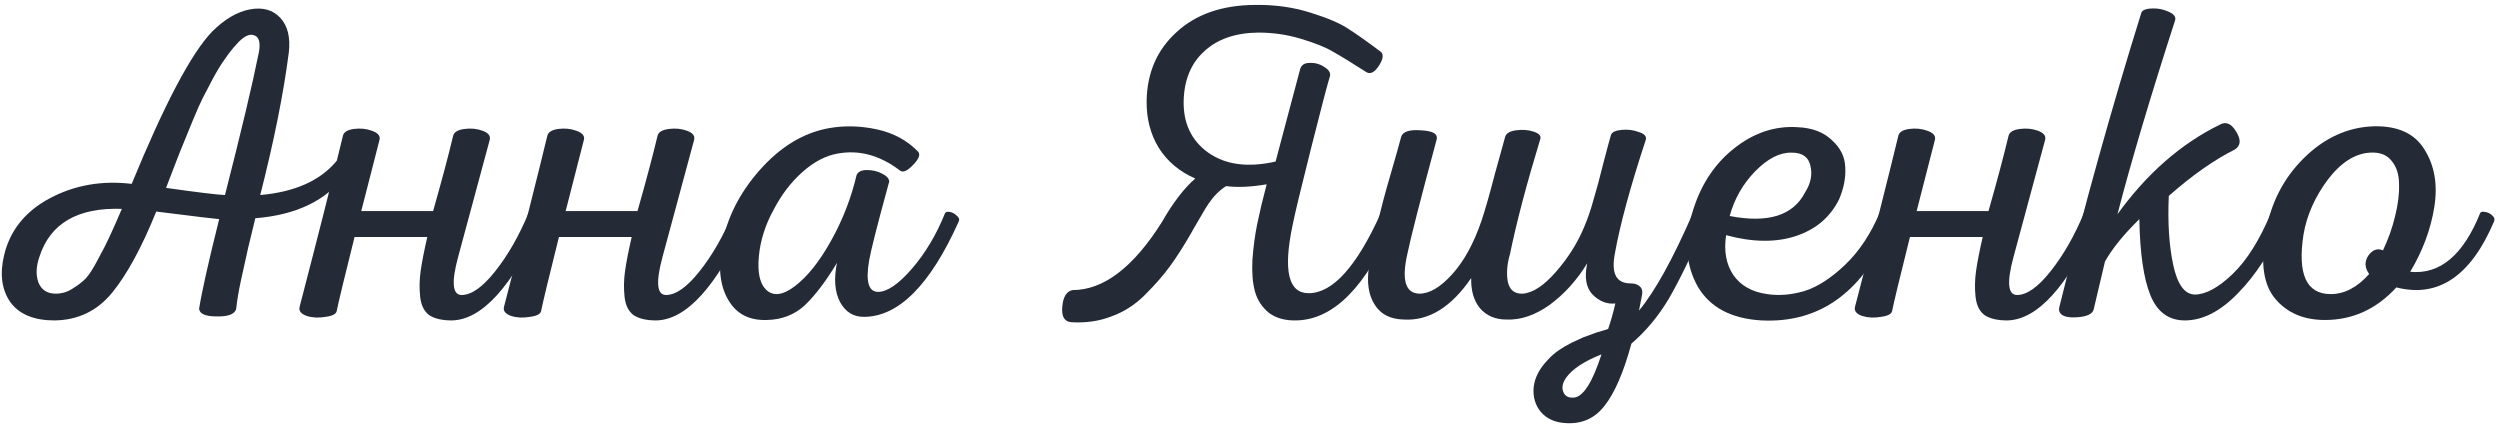
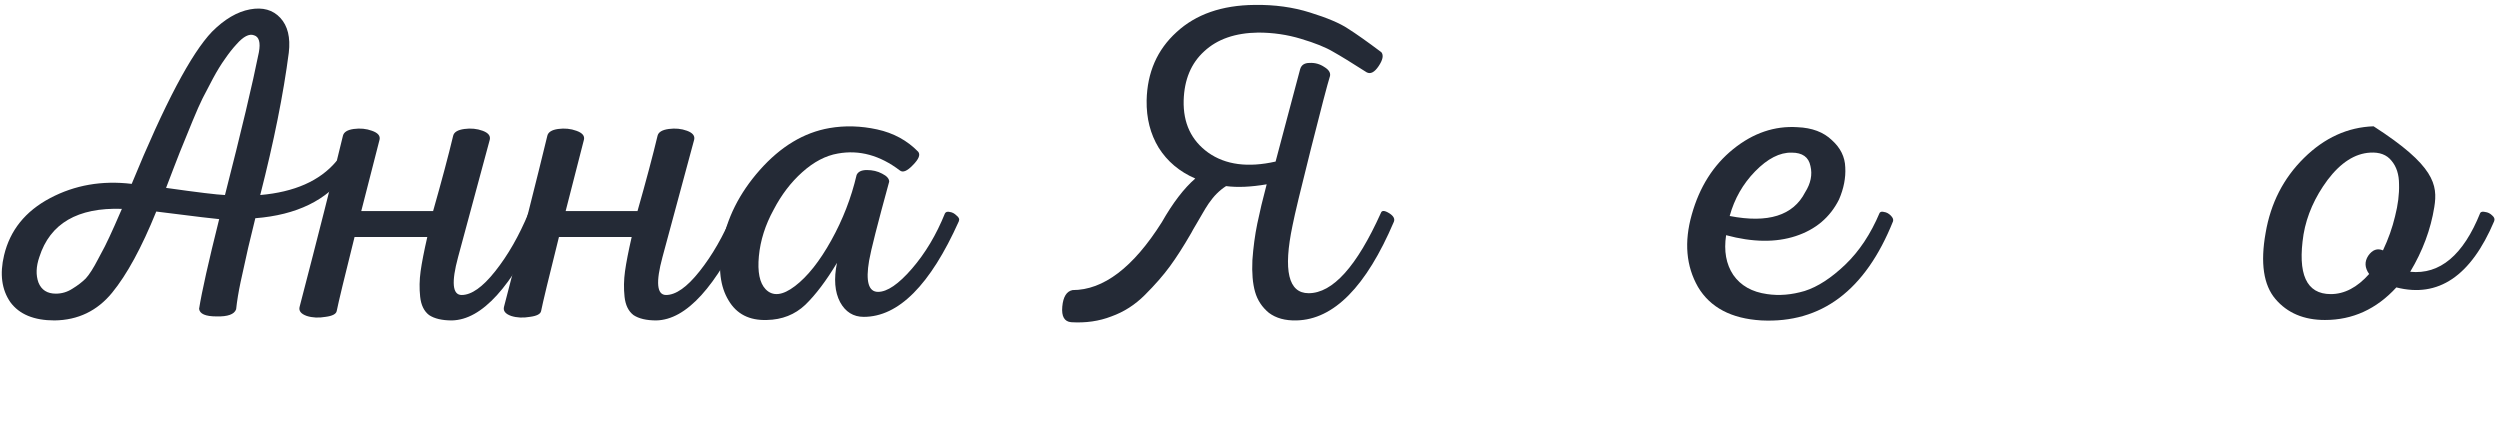
<svg xmlns="http://www.w3.org/2000/svg" width="451" height="77" viewBox="0 0 451 77" fill="none">
  <path d="M9.832 57.805C6.129 57.805 3.472 56.705 1.862 54.504C0.306 52.25 -0.07 49.432 0.735 46.051C1.808 41.543 4.572 38.108 9.027 35.746C13.482 33.385 18.393 32.526 23.76 33.17C29.664 18.786 34.494 9.635 38.251 5.717C40.505 3.463 42.786 2.121 45.094 1.692C47.402 1.263 49.227 1.773 50.569 3.222C51.91 4.671 52.42 6.764 52.098 9.501C51.132 16.962 49.414 25.522 46.946 35.183C53.118 34.646 57.68 32.633 60.632 29.145C61.33 28.393 61.947 28.447 62.483 29.306C62.859 30.057 62.832 30.755 62.403 31.399C58.968 36.122 53.52 38.779 46.06 39.369C45.792 40.496 45.362 42.267 44.772 44.683C44.235 47.044 43.779 49.111 43.403 50.882C43.028 52.653 42.759 54.29 42.598 55.792C42.276 56.705 41.096 57.134 39.056 57.081C37.07 57.081 36.024 56.624 35.916 55.712C36.399 52.653 37.607 47.259 39.539 39.53C39.217 39.53 35.433 39.074 28.188 38.162C25.558 44.656 22.901 49.54 20.218 52.814C17.534 56.088 14.072 57.752 9.832 57.805ZM40.586 35.183C43.538 23.644 45.577 15.056 46.704 9.421C47.026 7.65 46.731 6.63 45.819 6.362C44.96 6.039 43.913 6.576 42.679 7.972C41.981 8.723 41.283 9.609 40.586 10.628C39.888 11.594 39.163 12.775 38.412 14.171C37.714 15.512 37.097 16.693 36.56 17.713C36.077 18.679 35.46 20.074 34.709 21.899C33.957 23.724 33.421 25.039 33.099 25.844C32.776 26.596 32.213 28.018 31.408 30.111C30.603 32.204 30.12 33.465 29.959 33.895C35.648 34.7 39.19 35.129 40.586 35.183ZM10.074 52.975C11.147 52.975 12.14 52.68 13.052 52.089C14.018 51.499 14.824 50.882 15.468 50.238C16.112 49.54 16.863 48.359 17.722 46.695C18.634 45.032 19.305 43.717 19.735 42.751C20.218 41.731 20.969 40.04 21.989 37.678C13.992 37.41 9.027 40.308 7.095 46.373C6.505 48.091 6.451 49.62 6.934 50.962C7.471 52.304 8.517 52.975 10.074 52.975Z" fill="#242A36" />
  <path d="M81.513 57.805C79.741 57.805 78.373 57.483 77.407 56.839C76.494 56.141 75.958 55.041 75.797 53.538C75.636 52.035 75.662 50.506 75.877 48.95C76.092 47.393 76.494 45.327 77.085 42.751H63.962C62.137 50.05 61.064 54.504 60.742 56.114C60.635 56.651 59.964 57 58.729 57.161C57.495 57.376 56.368 57.322 55.348 57C54.275 56.624 53.845 56.061 54.06 55.309C57.387 42.536 59.99 32.258 61.869 24.476C62.03 23.831 62.674 23.429 63.801 23.268C64.982 23.107 66.082 23.214 67.102 23.59C68.175 23.966 68.632 24.502 68.471 25.2C66.538 32.768 65.438 37.061 65.17 38.081H78.131C79.688 32.607 80.895 28.071 81.754 24.476C81.915 23.831 82.586 23.429 83.767 23.268C84.948 23.107 86.048 23.214 87.067 23.59C88.087 23.966 88.517 24.502 88.356 25.2C86.531 31.909 84.626 38.967 82.64 46.373C81.405 50.935 81.62 53.216 83.284 53.216C85.055 53.216 87.067 51.794 89.322 48.95C91.629 46.051 93.642 42.536 95.36 38.403C95.521 38.188 95.816 38.108 96.245 38.162C96.675 38.215 97.077 38.43 97.453 38.806C97.829 39.181 97.936 39.557 97.775 39.933C92.354 51.74 86.933 57.698 81.513 57.805Z" fill="#242A36" />
  <path d="M118.385 57.805C116.614 57.805 115.245 57.483 114.279 56.839C113.367 56.141 112.83 55.041 112.669 53.538C112.508 52.035 112.535 50.506 112.75 48.95C112.964 47.393 113.367 45.327 113.957 42.751H100.835C99.01 50.05 97.936 54.504 97.615 56.114C97.507 56.651 96.836 57 95.602 57.161C94.367 57.376 93.24 57.322 92.221 57C91.147 56.624 90.718 56.061 90.932 55.309C94.26 42.536 96.863 32.258 98.742 24.476C98.903 23.831 99.547 23.429 100.674 23.268C101.854 23.107 102.955 23.214 103.974 23.59C105.048 23.966 105.504 24.502 105.343 25.2C103.411 32.768 102.311 37.061 102.042 38.081H115.004C116.56 32.607 117.768 28.071 118.627 24.476C118.788 23.831 119.459 23.429 120.639 23.268C121.82 23.107 122.92 23.214 123.94 23.59C124.96 23.966 125.389 24.502 125.228 25.2C123.403 31.909 121.498 38.967 119.512 46.373C118.278 50.935 118.493 53.216 120.156 53.216C121.927 53.216 123.94 51.794 126.194 48.95C128.502 46.051 130.515 42.536 132.232 38.403C132.393 38.188 132.688 38.108 133.118 38.162C133.547 38.215 133.95 38.43 134.325 38.806C134.701 39.181 134.809 39.557 134.647 39.933C129.227 51.74 123.806 57.698 118.385 57.805Z" fill="#242A36" />
  <path d="M149.622 23.107C152.413 22.624 155.285 22.704 158.237 23.348C161.188 23.992 163.657 25.334 165.643 27.374C166.072 27.91 165.75 28.715 164.677 29.789C163.657 30.862 162.879 31.184 162.342 30.755C158.746 28.018 155.016 26.998 151.152 27.696C148.951 28.071 146.805 29.198 144.711 31.077C142.672 32.902 140.954 35.156 139.559 37.84C138.056 40.577 137.171 43.368 136.902 46.212C136.634 49.057 137.036 51.043 138.11 52.17C139.398 53.511 141.169 53.324 143.423 51.606C145.677 49.889 147.851 47.151 149.944 43.395C152.038 39.638 153.567 35.693 154.533 31.56C154.802 30.97 155.419 30.674 156.385 30.674C157.405 30.674 158.317 30.889 159.122 31.319C159.981 31.748 160.41 32.231 160.41 32.768C158.317 40.389 157.109 45.139 156.787 47.017C156.143 50.774 156.68 52.653 158.398 52.653C160.061 52.653 162.101 51.257 164.516 48.466C166.931 45.675 168.917 42.348 170.474 38.484C170.635 38.215 170.93 38.135 171.359 38.242C171.788 38.296 172.191 38.51 172.567 38.886C172.996 39.208 173.13 39.557 172.969 39.933C167.817 51.418 162.101 57.161 155.821 57.161C153.943 57.161 152.521 56.276 151.554 54.504C150.588 52.68 150.401 50.318 150.991 47.42C149.059 50.64 147.153 53.163 145.275 54.987C143.396 56.759 141.089 57.671 138.351 57.725C135.185 57.832 132.877 56.651 131.428 54.182C129.925 51.714 129.523 48.44 130.22 44.361C131.079 39.423 133.36 34.861 137.063 30.674C140.82 26.434 145.007 23.912 149.622 23.107Z" fill="#242A36" />
  <path d="M233.902 57.805C231.862 57.859 230.199 57.403 228.911 56.437C227.676 55.417 226.844 54.156 226.415 52.653C225.986 51.15 225.824 49.245 225.932 46.937C226.093 44.629 226.388 42.428 226.817 40.335C227.247 38.242 227.81 35.881 228.508 33.251C225.663 33.734 223.221 33.841 221.182 33.573C220.592 33.948 220.028 34.405 219.491 34.941C219.008 35.424 218.525 36.015 218.042 36.712C217.613 37.356 217.264 37.92 216.996 38.403C216.727 38.833 216.352 39.477 215.869 40.335C215.385 41.14 215.063 41.704 214.902 42.026C213.507 44.441 212.219 46.454 211.038 48.064C209.857 49.674 208.355 51.392 206.53 53.216C204.759 54.987 202.746 56.276 200.492 57.081C198.291 57.939 195.876 58.288 193.246 58.127C192.012 58.02 191.475 57.081 191.636 55.309C191.797 53.538 192.414 52.545 193.488 52.331C199.069 52.331 204.437 48.252 209.589 40.094C211.575 36.605 213.587 33.975 215.627 32.204C212.782 30.97 210.582 29.118 209.025 26.649C207.523 24.18 206.798 21.336 206.852 18.115C206.959 13.07 208.757 8.965 212.246 5.798C215.734 2.578 220.431 0.941 226.334 0.887C229.93 0.833 233.258 1.29 236.317 2.256C239.43 3.222 241.711 4.188 243.16 5.154C244.609 6.066 246.622 7.489 249.198 9.421C249.628 9.957 249.467 10.789 248.715 11.916C247.964 13.043 247.239 13.419 246.542 13.043C243.858 11.326 241.845 10.092 240.504 9.34C239.162 8.535 237.23 7.757 234.707 7.006C232.238 6.254 229.662 5.878 226.978 5.878C222.846 5.932 219.599 7.059 217.237 9.26C214.876 11.407 213.641 14.358 213.534 18.115C213.427 22.194 214.902 25.334 217.962 27.535C221.075 29.735 225.127 30.272 230.118 29.145C230.494 27.749 231.192 25.119 232.211 21.255C233.231 17.391 234.009 14.466 234.546 12.48C234.761 11.729 235.324 11.353 236.237 11.353C237.203 11.299 238.088 11.541 238.893 12.078C239.698 12.56 240.047 13.097 239.94 13.688C239.457 15.244 238.303 19.645 236.478 26.891C234.653 34.136 233.553 38.725 233.177 40.657C231.46 48.815 232.426 52.894 236.076 52.894C240.423 52.894 244.77 48.064 249.118 38.403C249.279 37.92 249.789 37.947 250.647 38.484C251.399 38.967 251.667 39.477 251.452 40.013C246.461 51.714 240.611 57.644 233.902 57.805Z" fill="#242A36" />
-   <path d="M282.39 76.322C280.511 76.214 279.035 75.543 277.962 74.309C276.942 73.075 276.513 71.572 276.674 69.801C276.888 68.083 277.747 66.446 279.25 64.89C279.84 64.246 280.484 63.682 281.182 63.199C281.88 62.716 282.658 62.26 283.517 61.831C284.429 61.401 285.127 61.079 285.61 60.864C286.147 60.65 286.952 60.355 288.025 59.979C289.152 59.657 289.85 59.442 290.118 59.335C290.655 57.725 291.084 56.195 291.406 54.746C289.903 54.907 288.535 54.37 287.3 53.136C286.12 51.901 285.798 50.023 286.334 47.5C284.456 50.56 282.202 53.055 279.572 54.987C276.942 56.866 274.339 57.752 271.763 57.644C269.777 57.644 268.194 56.973 267.013 55.632C265.886 54.29 265.349 52.465 265.403 50.157C261.807 55.417 257.755 57.913 253.246 57.644C250.831 57.59 249.087 56.705 248.013 54.987C246.886 53.27 246.537 50.962 246.967 48.064C247.342 45.541 247.852 42.992 248.496 40.416C249.087 37.786 249.865 34.834 250.831 31.56C251.797 28.232 252.441 25.951 252.763 24.717C253.032 23.751 254.239 23.348 256.386 23.509C258.264 23.617 259.204 24.046 259.204 24.797V25.039C256.198 36.203 254.427 43.126 253.89 45.81C252.817 50.533 253.541 52.921 256.064 52.975C257.889 52.975 259.848 51.821 261.941 49.513C264.088 47.151 265.859 43.931 267.254 39.852C267.952 37.759 268.757 34.941 269.67 31.399C270.636 27.857 271.253 25.629 271.521 24.717C271.682 24.073 272.326 23.67 273.453 23.509C274.634 23.348 275.708 23.429 276.674 23.751C277.64 24.073 278.042 24.502 277.881 25.039C275.412 33.143 273.588 40.067 272.407 45.81C271.87 47.635 271.736 49.298 272.004 50.801C272.326 52.304 273.212 53.029 274.661 52.975C276.486 52.867 278.498 51.553 280.699 49.03C282.899 46.507 284.59 43.824 285.771 40.979C286.415 39.477 286.978 37.84 287.461 36.068C287.998 34.297 288.562 32.204 289.152 29.789C289.796 27.32 290.279 25.522 290.601 24.395C290.762 23.858 291.406 23.536 292.533 23.429C293.66 23.322 294.707 23.456 295.673 23.831C296.693 24.153 297.095 24.637 296.881 25.28C294.09 33.761 292.238 40.577 291.326 45.729C290.628 49.325 291.567 51.123 294.144 51.123C294.895 51.123 295.458 51.311 295.834 51.687C296.21 52.009 296.344 52.492 296.237 53.136L295.673 56.034C298.571 52.545 301.818 46.668 305.414 38.403C305.575 38.188 305.871 38.135 306.3 38.242C306.729 38.296 307.132 38.51 307.508 38.886C307.883 39.262 307.991 39.611 307.83 39.933C305.2 45.998 302.946 50.64 301.067 53.86C299.189 57.027 296.934 59.737 294.305 61.992C292.909 67.144 291.299 70.874 289.474 73.182C287.703 75.49 285.341 76.536 282.39 76.322ZM283.839 71.733C285.556 71.679 287.247 69.076 288.911 63.924C285.798 65.158 283.678 66.553 282.551 68.11C281.907 69.022 281.719 69.854 281.987 70.606C282.255 71.411 282.873 71.787 283.839 71.733Z" fill="#242A36" />
  <path d="M324.271 22.946C326.9 23.053 328.967 23.831 330.47 25.28C332.026 26.676 332.831 28.313 332.885 30.191C332.992 32.07 332.616 34.002 331.758 35.988C330.148 39.208 327.544 41.409 323.949 42.589C320.353 43.77 316.166 43.717 311.389 42.428C310.96 45.273 311.39 47.661 312.678 49.593C314.019 51.526 316.059 52.68 318.796 53.055C320.943 53.377 323.197 53.19 325.559 52.492C327.92 51.74 330.362 50.157 332.885 47.742C335.407 45.327 337.474 42.214 339.084 38.403C339.245 38.188 339.513 38.135 339.889 38.242C340.318 38.296 340.721 38.51 341.096 38.886C341.472 39.262 341.606 39.611 341.499 39.933C336.508 52.384 328.591 58.342 317.75 57.805C312.329 57.483 308.518 55.471 306.318 51.767C304.171 48.01 303.795 43.663 305.19 38.725C306.586 33.734 309.082 29.789 312.678 26.891C316.274 23.992 320.138 22.677 324.271 22.946ZM323.224 27.535C321.077 27.481 318.877 28.608 316.622 30.916C314.422 33.17 312.892 35.854 312.034 38.967C318.957 40.308 323.492 38.886 325.639 34.7C326.659 33.09 326.981 31.506 326.605 29.95C326.283 28.34 325.156 27.535 323.224 27.535Z" fill="#242A36" />
-   <path d="M362.106 57.805C360.335 57.805 358.966 57.483 358 56.839C357.088 56.141 356.551 55.041 356.39 53.538C356.229 52.035 356.256 50.506 356.471 48.95C356.685 47.393 357.088 45.327 357.678 42.751H344.556C342.731 50.05 341.657 54.504 341.335 56.114C341.228 56.651 340.557 57 339.323 57.161C338.088 57.376 336.961 57.322 335.941 57C334.868 56.624 334.439 56.061 334.653 55.309C337.981 42.536 340.584 32.258 342.463 24.476C342.624 23.831 343.268 23.429 344.395 23.268C345.575 23.107 346.676 23.214 347.695 23.59C348.769 23.966 349.225 24.502 349.064 25.2C347.132 32.768 346.032 37.061 345.763 38.081H358.725C360.281 32.607 361.489 28.071 362.348 24.476C362.509 23.831 363.18 23.429 364.36 23.268C365.541 23.107 366.641 23.214 367.661 23.59C368.681 23.966 369.11 24.502 368.949 25.2C367.124 31.909 365.219 38.967 363.233 46.373C361.999 50.935 362.213 53.216 363.877 53.216C365.648 53.216 367.661 51.794 369.915 48.95C372.223 46.051 374.236 42.536 375.953 38.403C376.114 38.188 376.409 38.108 376.839 38.162C377.268 38.215 377.671 38.43 378.046 38.806C378.422 39.181 378.529 39.557 378.368 39.933C372.948 51.74 367.527 57.698 362.106 57.805Z" fill="#242A36" />
-   <path d="M409.686 38.403C409.847 38.188 410.142 38.135 410.572 38.242C411.001 38.296 411.404 38.51 411.779 38.886C412.155 39.262 412.262 39.611 412.101 39.933C409.74 45.3 406.949 49.62 403.729 52.894C400.562 56.168 397.369 57.805 394.148 57.805C391.25 57.805 389.184 56.302 387.949 53.297C386.715 50.291 386.044 45.702 385.937 39.53C383.092 42.321 381.026 44.87 379.738 47.178L377.725 55.712C377.564 56.624 376.517 57.134 374.585 57.242C372.653 57.349 371.607 56.92 371.445 55.953C371.445 55.739 371.472 55.524 371.526 55.309C376.034 37.061 380.972 19.35 386.339 2.175C386.661 1.746 387.305 1.531 388.271 1.531C389.237 1.477 390.204 1.665 391.17 2.095C392.189 2.524 392.592 3.061 392.377 3.705C387.869 17.659 384.407 29.306 381.992 38.645C387.305 31.292 393.477 25.898 400.508 22.463C401.582 21.872 402.548 22.302 403.407 23.751C404.319 25.2 404.239 26.273 403.165 26.971C399.408 28.85 395.436 31.64 391.25 35.344C391.035 40.174 391.304 44.334 392.055 47.822C392.807 51.311 394.095 53.082 395.919 53.136C397.905 53.136 400.186 51.901 402.763 49.432C405.339 46.964 407.647 43.287 409.686 38.403Z" fill="#242A36" />
-   <path d="M428.198 22.785C432.546 22.677 435.605 24.073 437.376 26.971C439.201 29.869 439.791 33.331 439.147 37.356C438.503 41.382 437.054 45.273 434.8 49.03C440.167 49.567 444.38 46.024 447.439 38.403C447.6 38.188 447.895 38.135 448.325 38.242C448.808 38.296 449.237 38.51 449.613 38.886C449.989 39.208 450.096 39.557 449.935 39.933C445.749 49.808 439.872 53.78 432.304 51.848C428.708 55.766 424.414 57.725 419.423 57.725C415.612 57.725 412.634 56.463 410.487 53.941C408.34 51.418 407.75 47.447 408.716 42.026C409.628 36.659 411.936 32.15 415.639 28.501C419.342 24.851 423.529 22.946 428.198 22.785ZM427.554 27.535C424.817 27.696 422.268 29.333 419.906 32.446C417.598 35.559 416.149 38.833 415.559 42.267C414.432 49.459 416.069 53.055 420.47 53.055C422.938 53.055 425.246 51.848 427.393 49.432C426.588 48.305 426.534 47.205 427.232 46.132C427.984 45.058 428.869 44.736 429.889 45.166C430.855 43.126 431.579 41.087 432.062 39.047C432.599 36.954 432.841 35.022 432.787 33.251C432.787 31.48 432.331 30.057 431.418 28.984C430.56 27.91 429.272 27.427 427.554 27.535Z" fill="#242A36" />
+   <path d="M428.198 22.785C439.201 29.869 439.791 33.331 439.147 37.356C438.503 41.382 437.054 45.273 434.8 49.03C440.167 49.567 444.38 46.024 447.439 38.403C447.6 38.188 447.895 38.135 448.325 38.242C448.808 38.296 449.237 38.51 449.613 38.886C449.989 39.208 450.096 39.557 449.935 39.933C445.749 49.808 439.872 53.78 432.304 51.848C428.708 55.766 424.414 57.725 419.423 57.725C415.612 57.725 412.634 56.463 410.487 53.941C408.34 51.418 407.75 47.447 408.716 42.026C409.628 36.659 411.936 32.15 415.639 28.501C419.342 24.851 423.529 22.946 428.198 22.785ZM427.554 27.535C424.817 27.696 422.268 29.333 419.906 32.446C417.598 35.559 416.149 38.833 415.559 42.267C414.432 49.459 416.069 53.055 420.47 53.055C422.938 53.055 425.246 51.848 427.393 49.432C426.588 48.305 426.534 47.205 427.232 46.132C427.984 45.058 428.869 44.736 429.889 45.166C430.855 43.126 431.579 41.087 432.062 39.047C432.599 36.954 432.841 35.022 432.787 33.251C432.787 31.48 432.331 30.057 431.418 28.984C430.56 27.91 429.272 27.427 427.554 27.535Z" fill="#242A36" />
</svg>